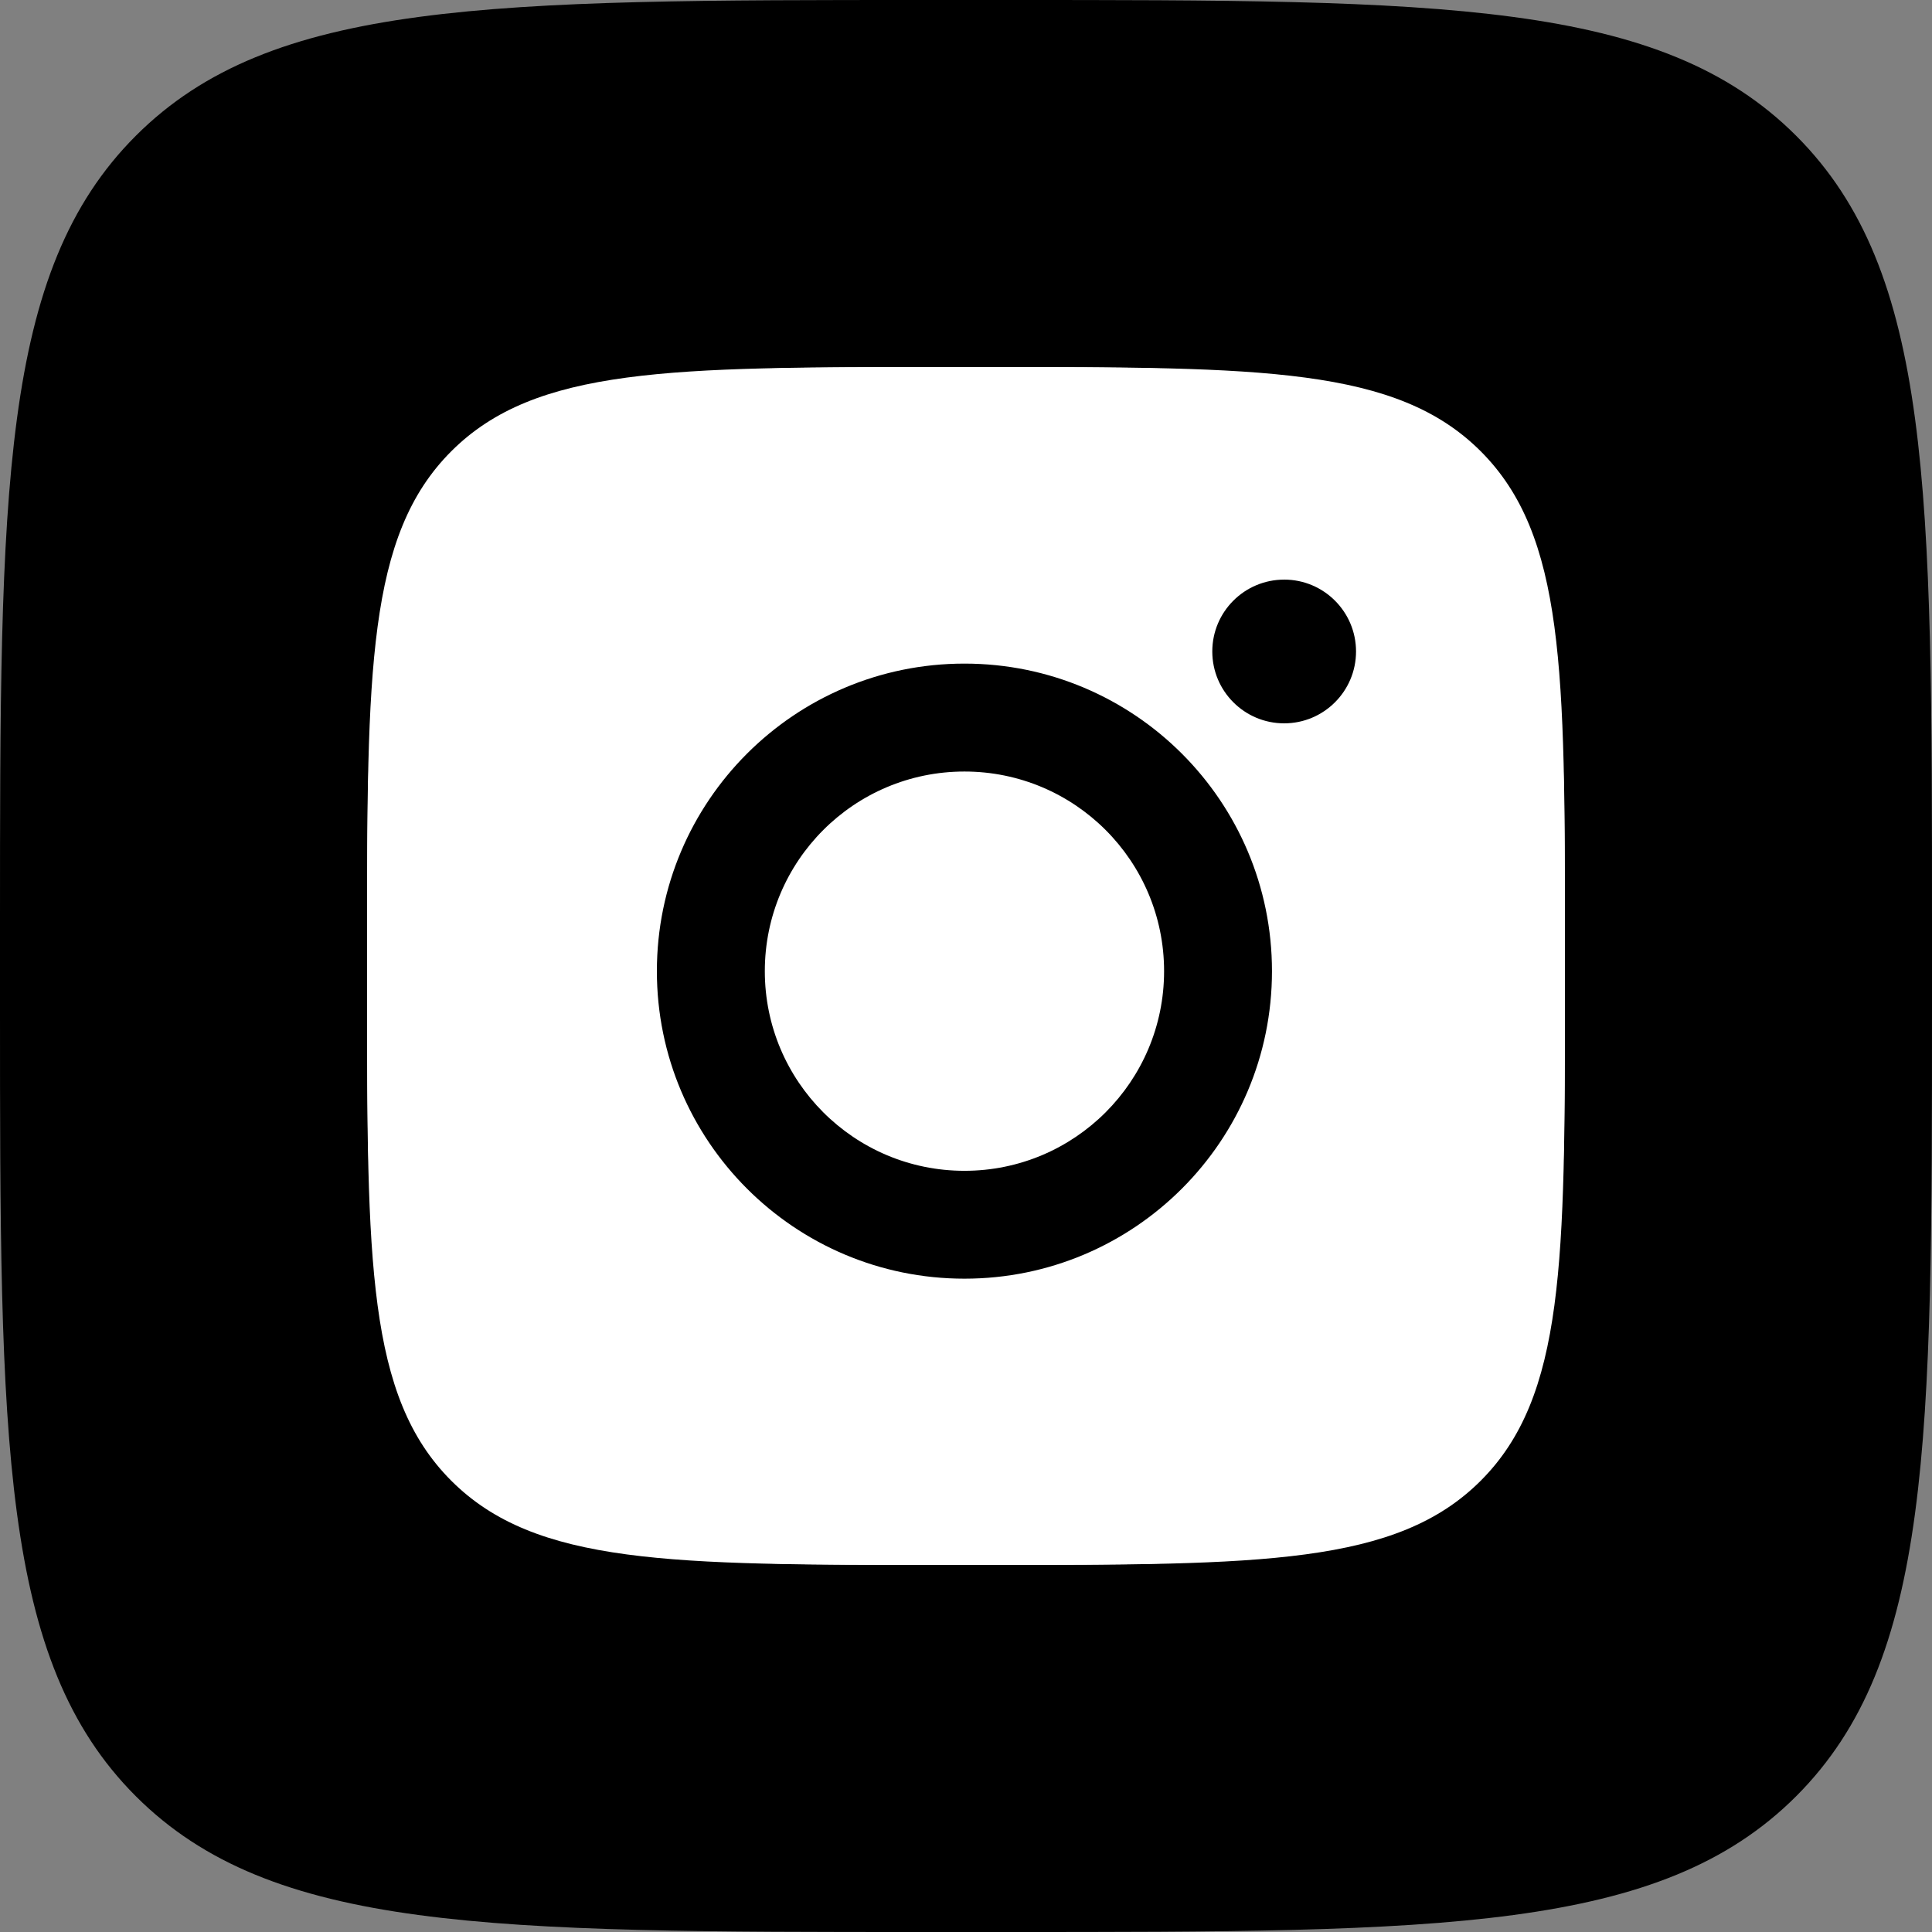
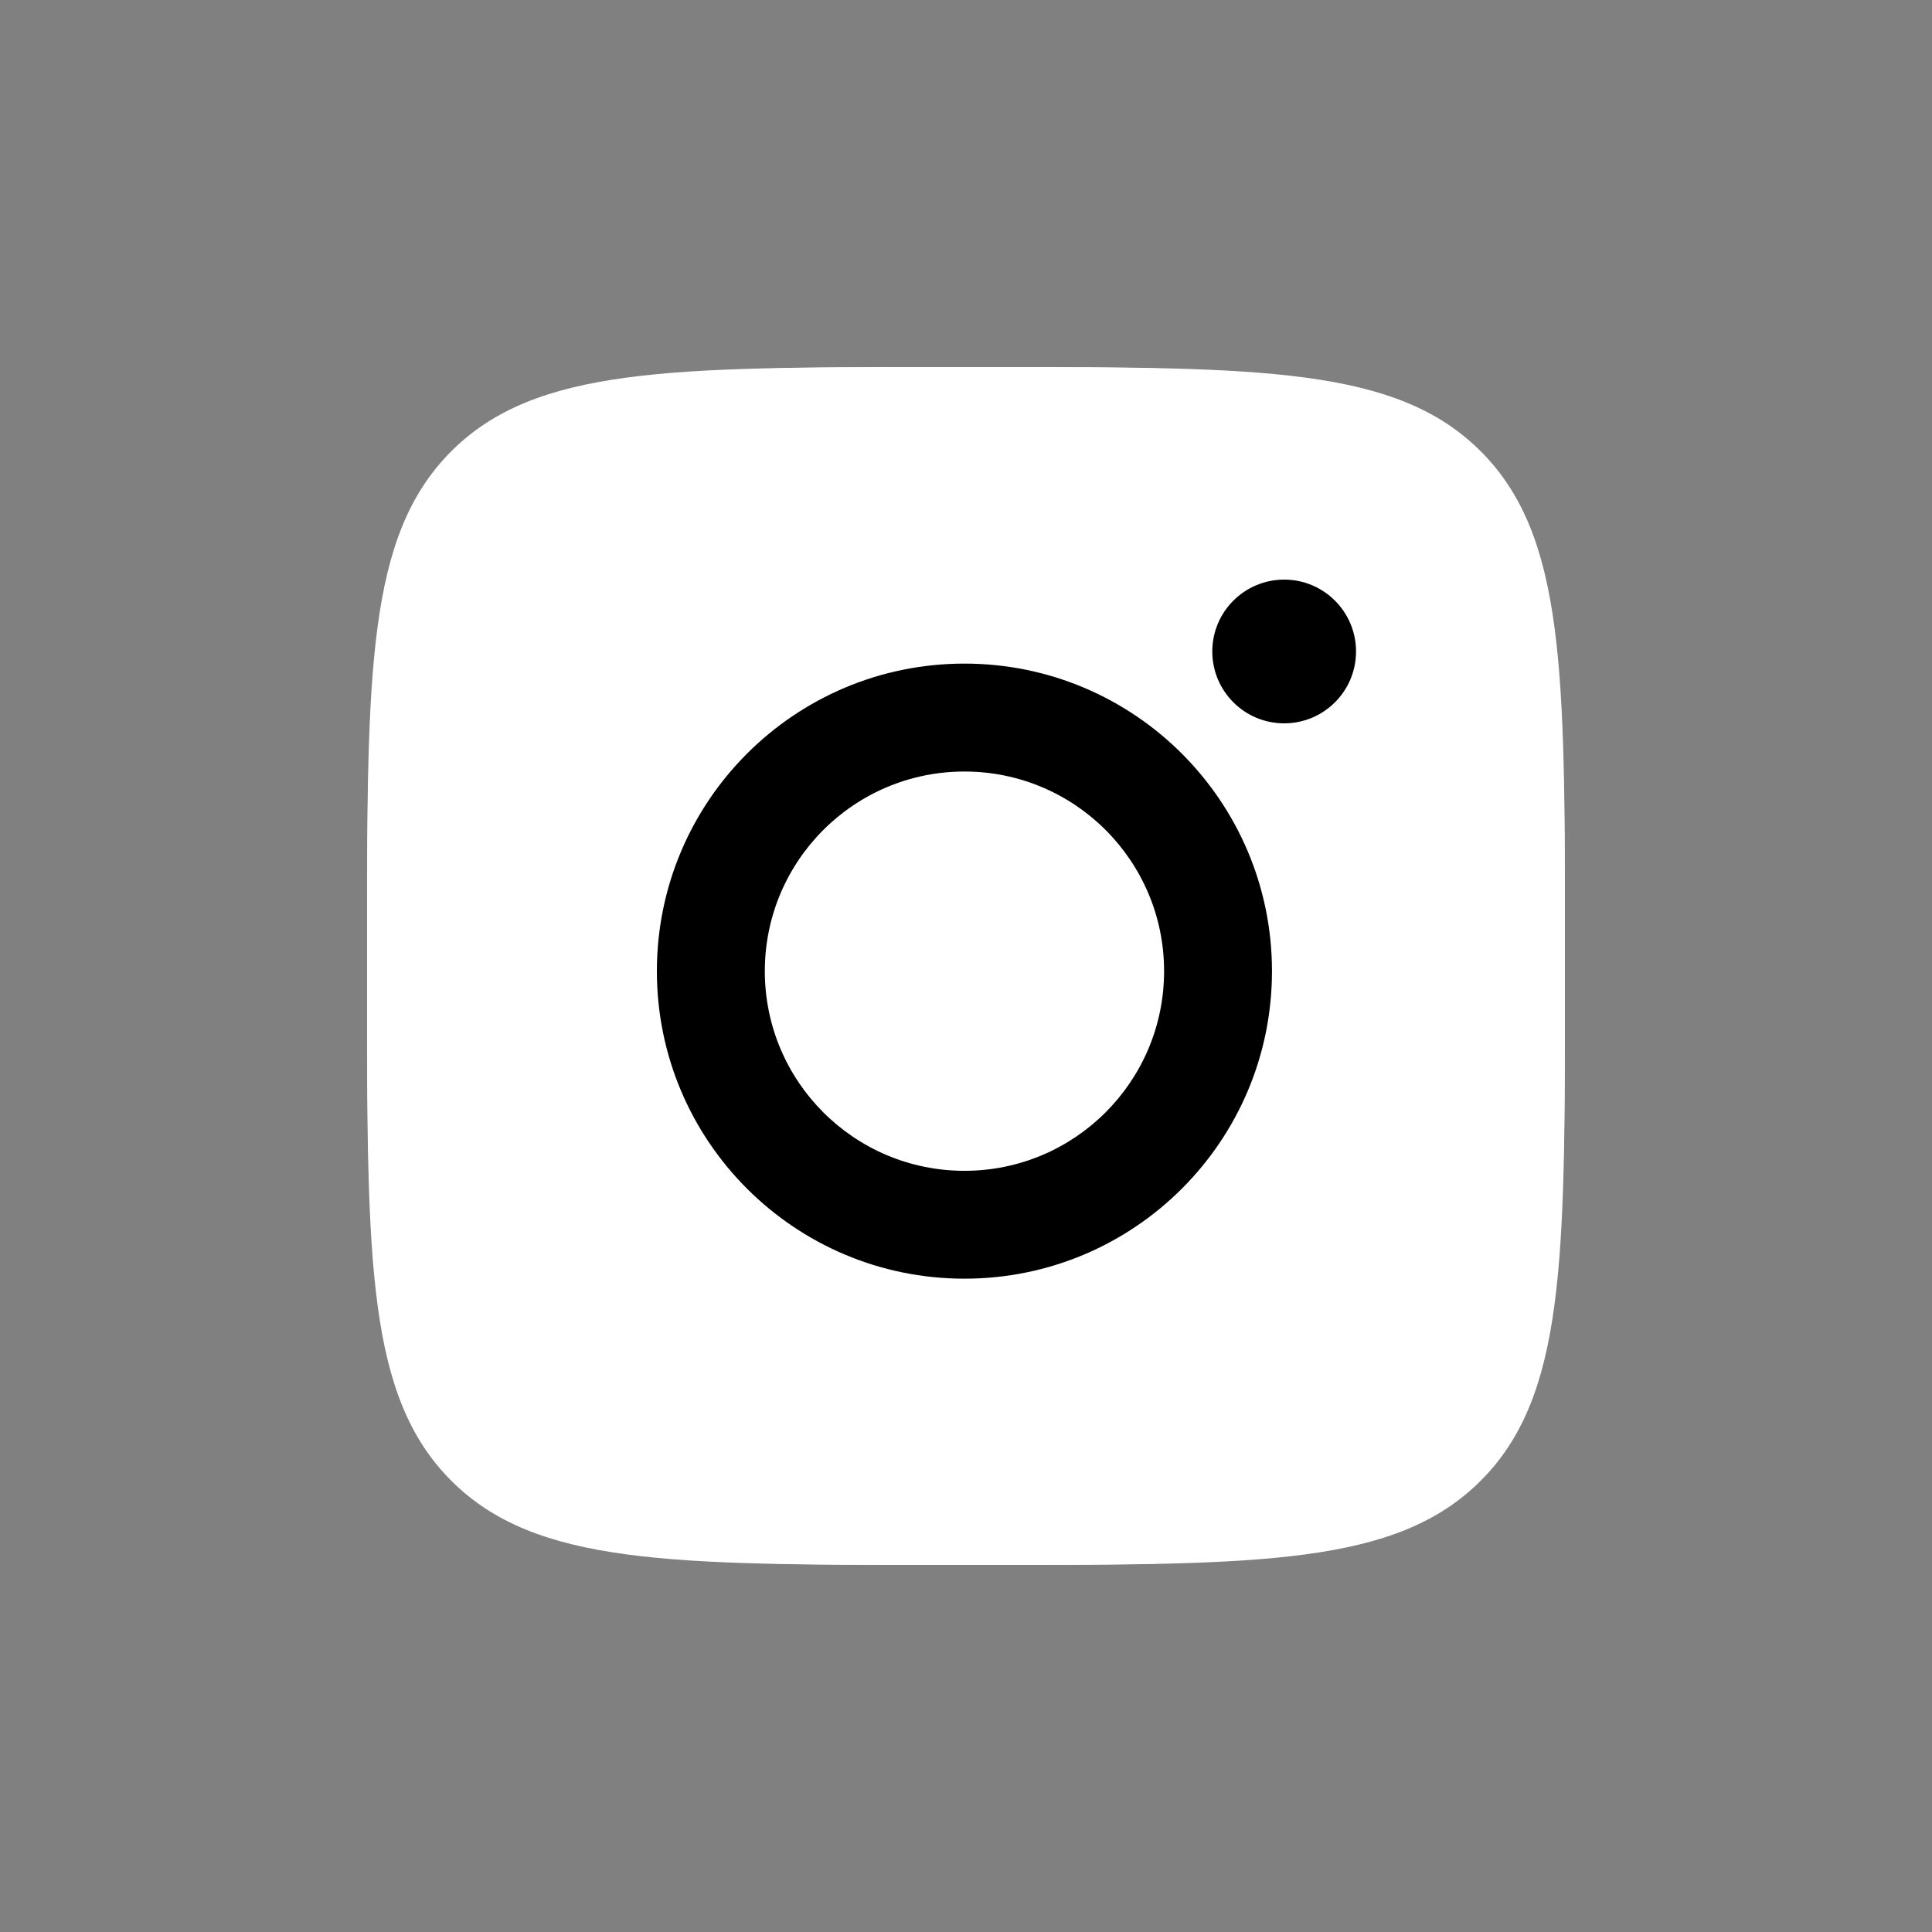
<svg xmlns="http://www.w3.org/2000/svg" width="100" height="100" viewBox="0 0 100 100" fill="none">
  <rect x="0" y="0" width="100" height="100" fill="#808080" stroke="none" />
-   <path d="M0 48C0 25.373 0 14.059 7.029 7.029C14.059 0 25.373 0 48 0L52 0C74.627 0 85.941 0 92.971 7.029C100 14.059 100 25.373 100 48V52C100 74.627 100 85.941 92.971 92.971C85.941 100 74.627 100 52 100H48C25.373 100 14.059 100 7.029 92.971C0 85.941 0 74.627 0 52L0 48Z" fill="black" />
-   <path d="M19 48.76C19 34.731 19 27.716 23.358 23.358C27.716 19 34.731 19 48.76 19H51.24C65.269 19 72.284 19 76.642 23.358C81 27.716 81 34.731 81 48.76V51.24C81 65.269 81 72.284 76.642 76.642C72.284 81 65.269 81 51.24 81H48.76C34.731 81 27.716 81 23.358 76.642C19 72.284 19 65.269 19 51.24V48.76Z" fill="white" />
+   <path d="M19 48.76C19 34.731 19 27.716 23.358 23.358C27.716 19 34.731 19 48.76 19H51.24C65.269 19 72.284 19 76.642 23.358C81 27.716 81 34.731 81 48.76V51.24C81 65.269 81 72.284 76.642 76.642C72.284 81 65.269 81 51.24 81H48.76C34.731 81 27.716 81 23.358 76.642C19 72.284 19 65.269 19 51.24Z" fill="white" />
  <path d="M50.003 19C41.584 19 40.527 19.037 37.22 19.187C33.92 19.338 31.668 19.861 29.696 20.628C27.657 21.419 25.928 22.479 24.205 24.202C22.48 25.925 21.421 27.655 20.627 29.693C19.858 31.665 19.335 33.918 19.187 37.217C19.039 40.524 19 41.581 19 50C19 58.419 19.038 59.472 19.187 62.779C19.339 66.079 19.862 68.332 20.628 70.303C21.42 72.342 22.479 74.072 24.203 75.795C25.925 77.519 27.655 78.581 29.692 79.373C31.665 80.139 33.918 80.662 37.218 80.813C40.525 80.963 41.581 81 49.999 81C58.419 81 59.472 80.963 62.779 80.813C66.079 80.662 68.334 80.139 70.307 79.373C72.345 78.581 74.072 77.519 75.794 75.795C77.519 74.072 78.578 72.342 79.373 70.304C80.135 68.332 80.658 66.079 80.813 62.78C80.961 59.473 81 58.419 81 50C81 41.581 80.961 40.524 80.813 37.218C80.658 33.917 80.135 31.665 79.373 29.694C78.578 27.655 77.519 25.925 75.794 24.202C74.07 22.478 72.346 21.419 70.305 20.628C68.329 19.861 66.075 19.338 62.774 19.187C59.468 19.037 58.415 19 49.993 19H50.003ZM47.222 24.587C48.047 24.585 48.968 24.587 50.003 24.587C58.28 24.587 59.261 24.616 62.53 24.765C65.552 24.903 67.193 25.408 68.285 25.832C69.732 26.394 70.763 27.066 71.848 28.151C72.933 29.236 73.605 30.269 74.168 31.716C74.592 32.807 75.098 34.448 75.235 37.47C75.384 40.738 75.416 41.72 75.416 49.993C75.416 58.266 75.384 59.248 75.235 62.516C75.097 65.538 74.592 67.178 74.168 68.27C73.606 69.717 72.933 70.747 71.848 71.831C70.763 72.916 69.733 73.588 68.285 74.15C67.194 74.576 65.552 75.08 62.53 75.218C59.262 75.366 58.28 75.399 50.003 75.399C41.725 75.399 40.744 75.366 37.476 75.218C34.454 75.078 32.813 74.573 31.72 74.149C30.273 73.587 29.24 72.915 28.155 71.831C27.07 70.746 26.398 69.715 25.835 68.267C25.411 67.176 24.905 65.535 24.767 62.513C24.619 59.245 24.589 58.263 24.589 49.985C24.589 41.707 24.619 40.73 24.767 37.462C24.906 34.44 25.411 32.8 25.835 31.707C26.397 30.26 27.07 29.227 28.155 28.142C29.24 27.057 30.273 26.385 31.72 25.822C32.813 25.396 34.454 24.892 37.476 24.753C40.336 24.624 41.444 24.585 47.222 24.579V24.587ZM66.551 29.734C64.497 29.734 62.831 31.398 62.831 33.453C62.831 35.506 64.497 37.172 66.551 37.172C68.604 37.172 70.271 35.506 70.271 33.453C70.271 31.399 68.604 29.733 66.551 29.733V29.734ZM50.003 34.08C41.211 34.08 34.083 41.208 34.083 50C34.083 58.792 41.211 65.917 50.003 65.917C58.795 65.917 65.92 58.792 65.92 50C65.92 41.208 58.795 34.08 50.003 34.08ZM50.003 39.667C55.709 39.667 60.336 44.293 60.336 50C60.336 55.707 55.709 60.333 50.003 60.333C44.296 60.333 39.669 55.707 39.669 50C39.669 44.293 44.296 39.667 50.003 39.667Z" fill="white" />
  <path d="M66.468 30.001C64.414 30.001 62.748 31.666 62.748 33.72C62.748 35.774 64.414 37.44 66.468 37.44C68.521 37.44 70.188 35.774 70.188 33.72C70.188 31.666 68.521 30 66.468 30V30.001ZM49.92 34.348C41.128 34.348 34 41.476 34 50.267C34 59.059 41.128 66.184 49.92 66.184C58.712 66.184 65.837 59.059 65.837 50.267C65.837 41.476 58.712 34.348 49.92 34.348ZM49.92 39.934C55.627 39.934 60.253 44.56 60.253 50.267C60.253 55.974 55.627 60.601 49.92 60.601C44.213 60.601 39.587 55.974 39.587 50.267C39.587 44.56 44.213 39.934 49.92 39.934Z" fill="black" />
</svg>